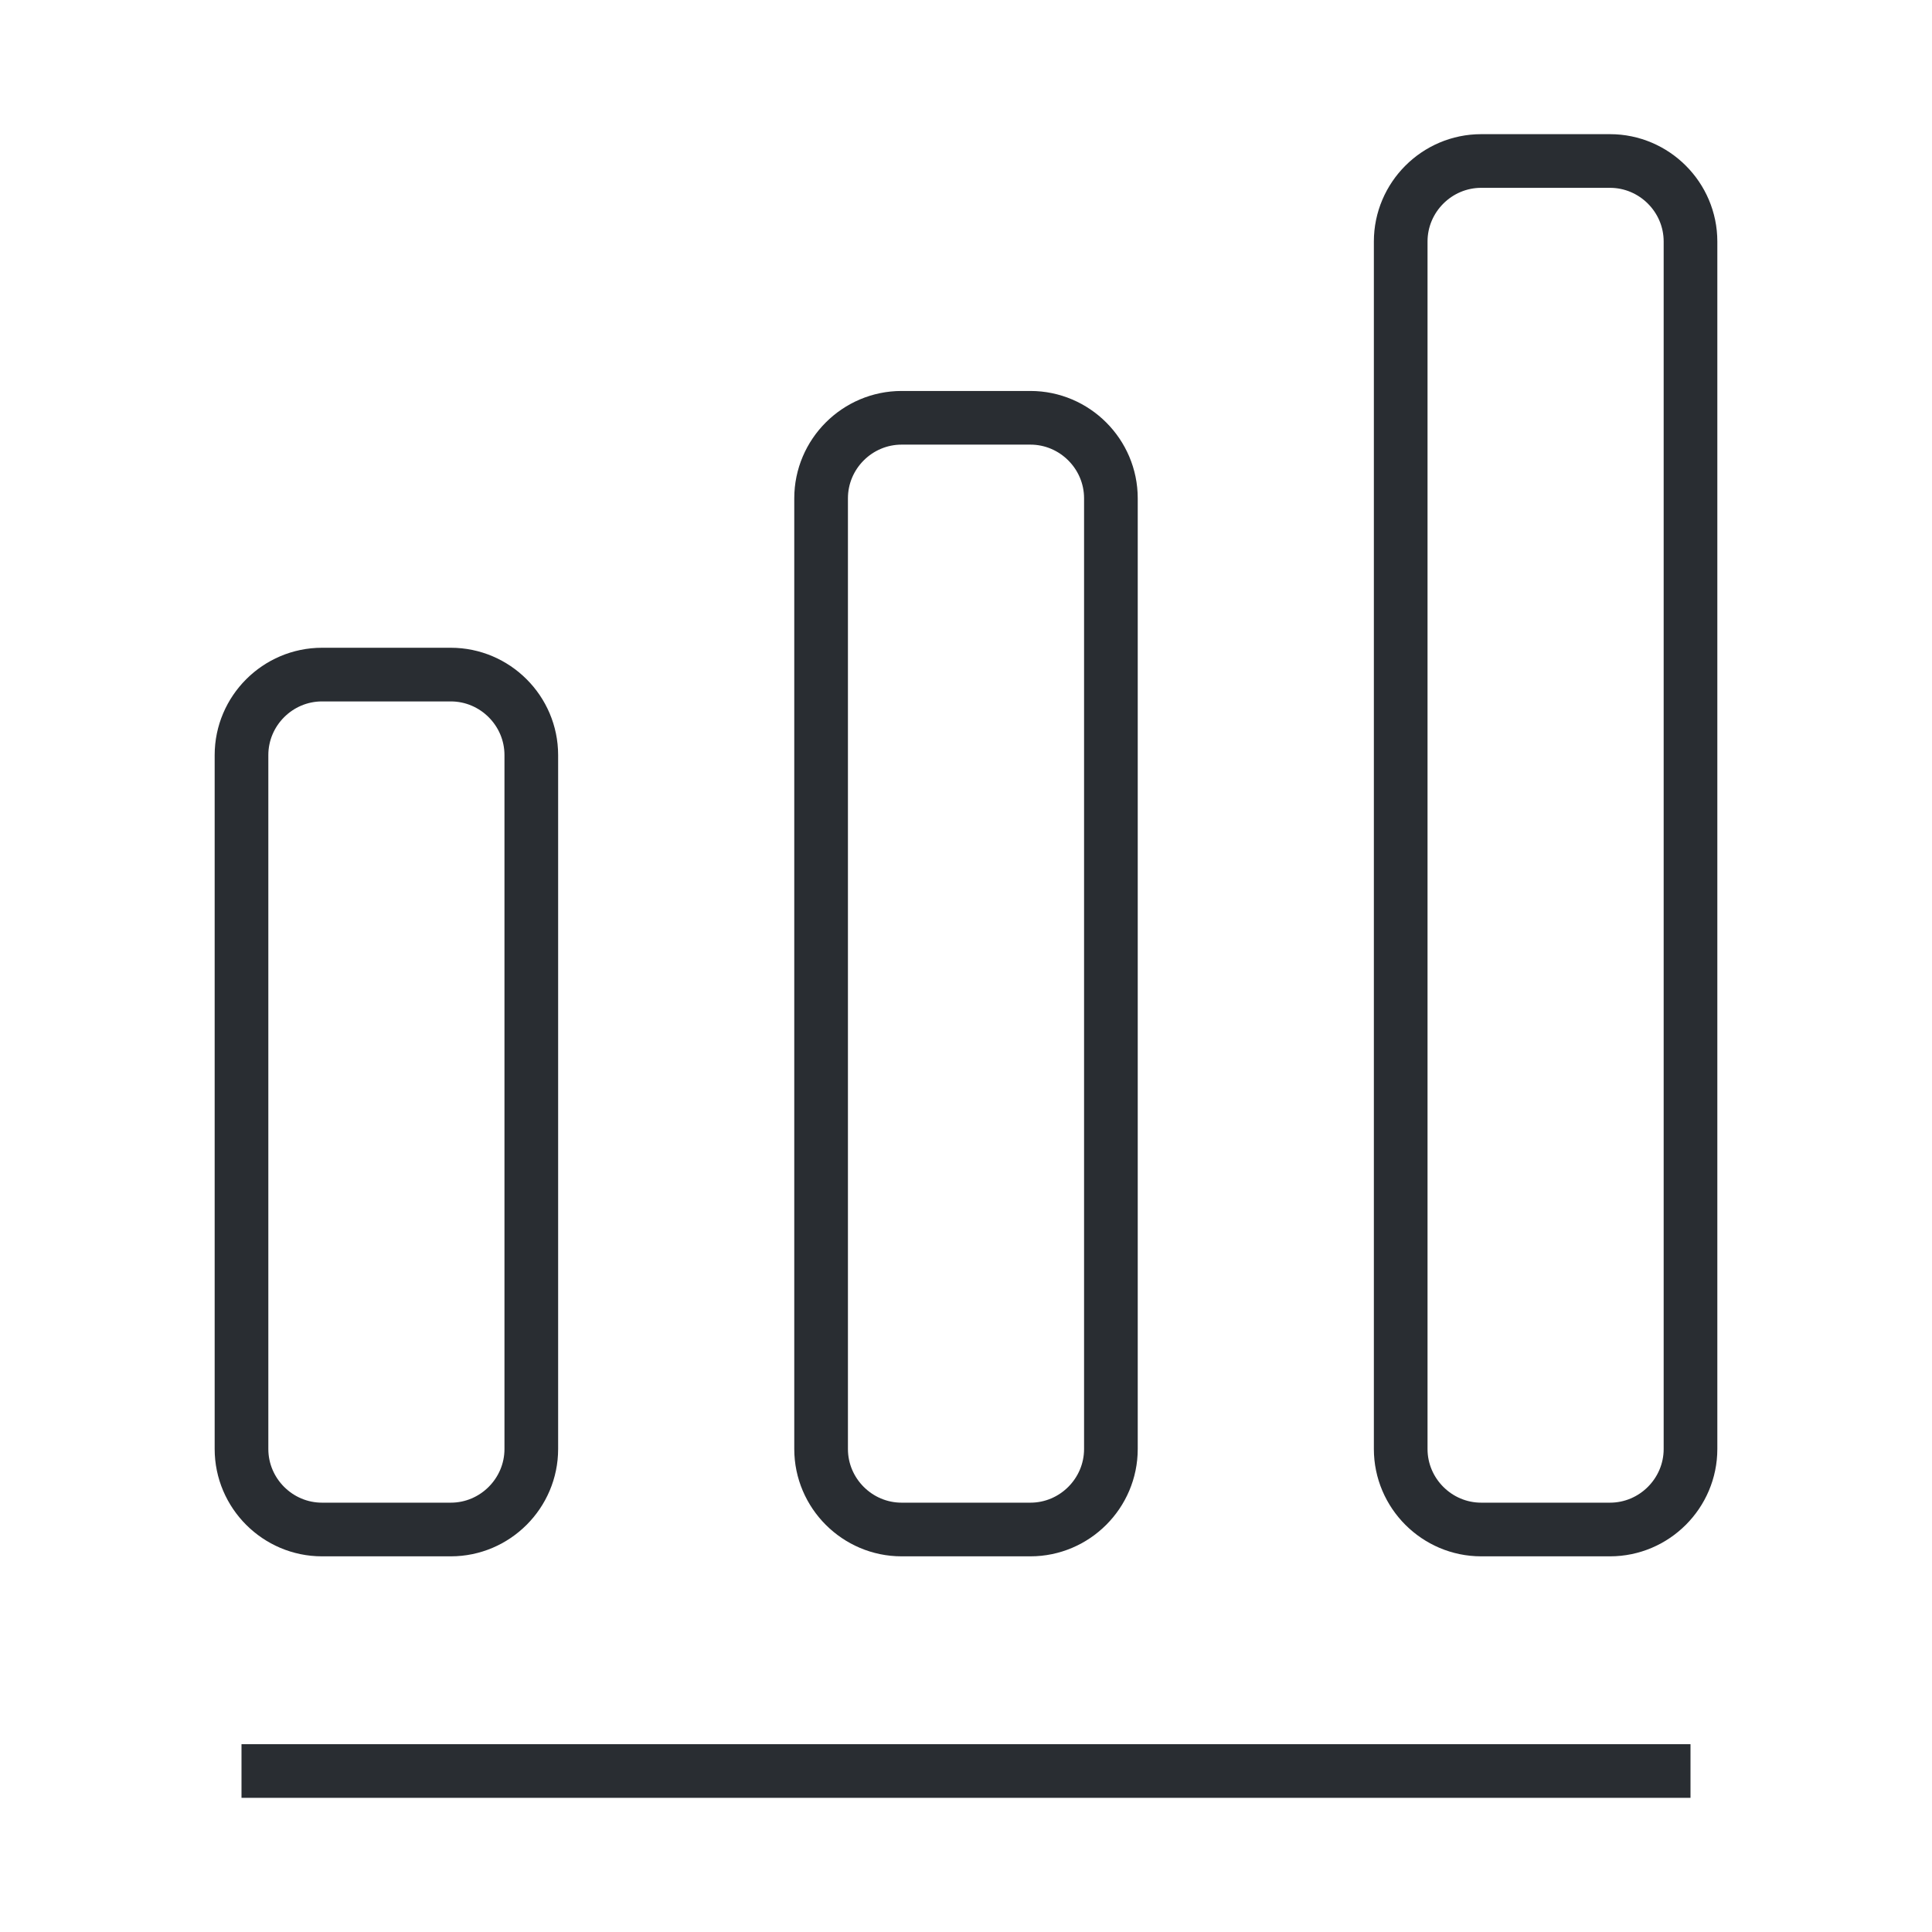
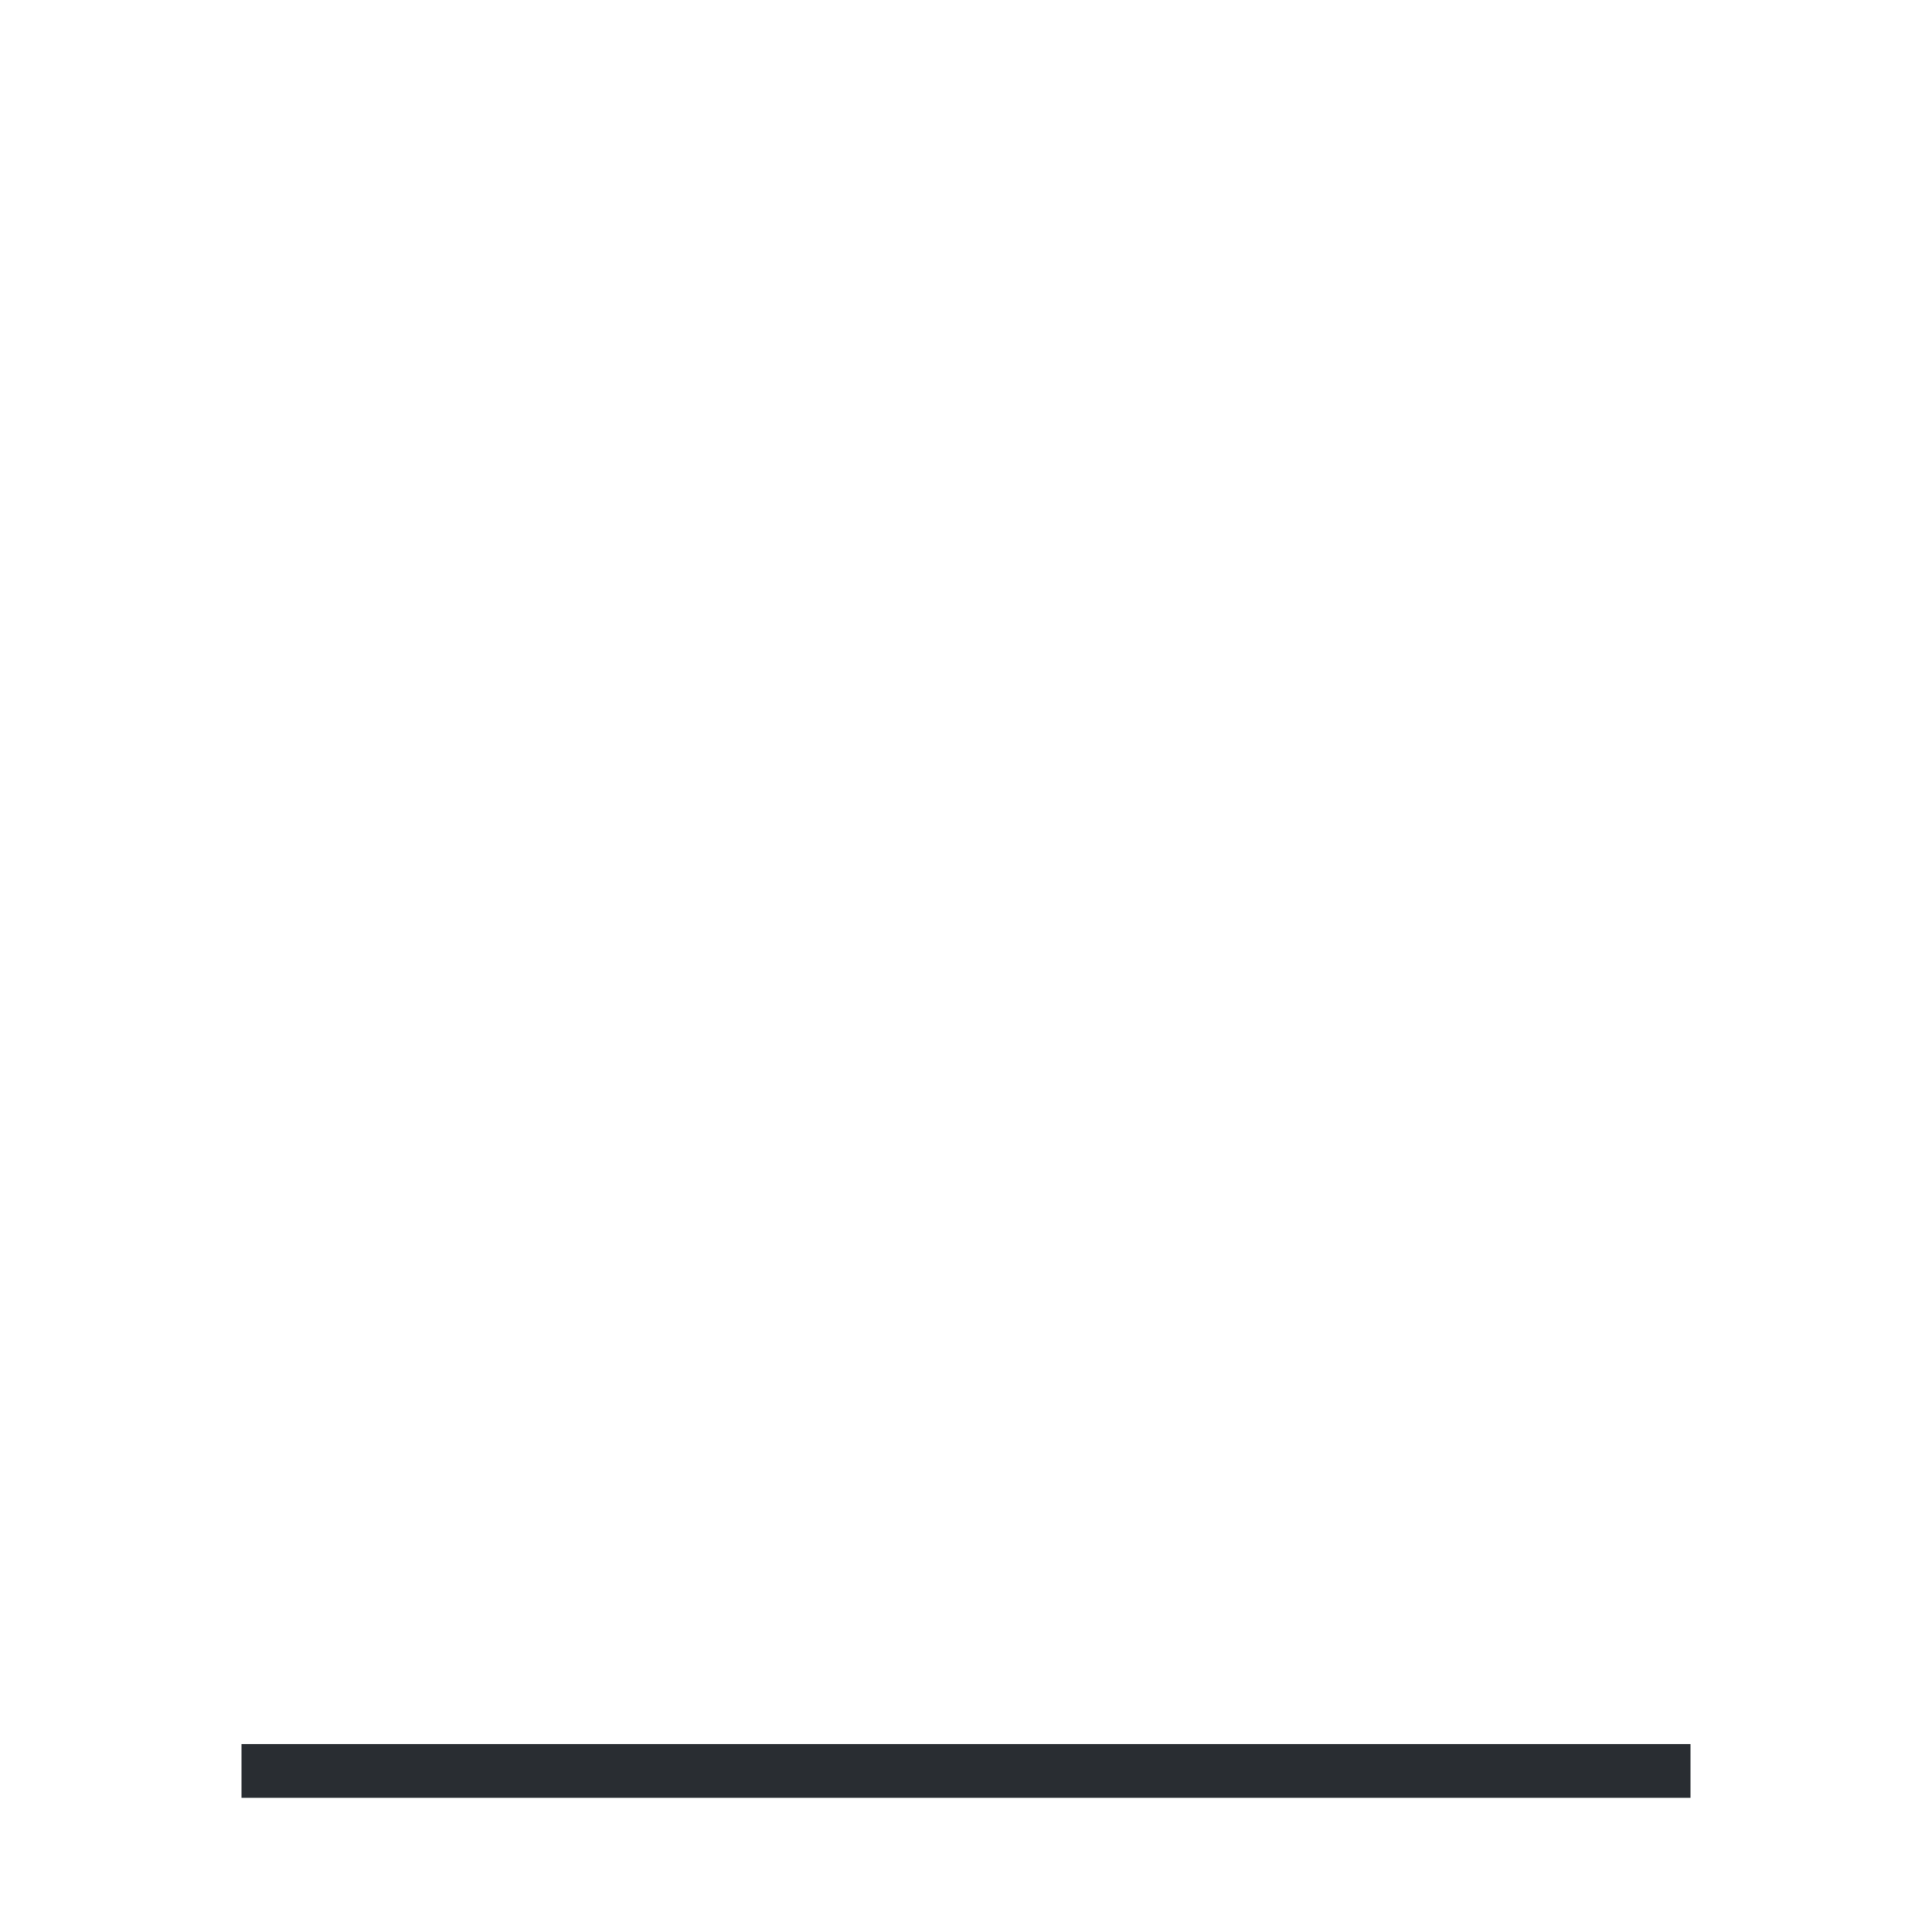
<svg xmlns="http://www.w3.org/2000/svg" width="36" height="36" viewBox="0 0 36 36" fill="none">
  <path d="M4.5 33H31.5" stroke="#292D32" strokeWidth="1.5" strokeLinecap="round" strokeLinejoin="round" />
-   <path d="M8.4 12.57H6C5.175 12.57 4.5 13.245 4.5 14.07V27C4.5 27.825 5.175 28.5 6 28.5H8.4C9.225 28.5 9.9 27.825 9.9 27V14.07C9.9 13.245 9.225 12.57 8.4 12.57Z" stroke="#292D32" strokeWidth="1.5" strokeLinecap="round" strokeLinejoin="round" />
-   <path d="M19.2 7.785H16.8C15.975 7.785 15.3 8.46 15.3 9.285V27C15.3 27.825 15.975 28.5 16.8 28.5H19.2C20.025 28.5 20.7 27.825 20.7 27V9.285C20.7 8.46 20.025 7.785 19.2 7.785Z" stroke="#292D32" strokeWidth="1.5" strokeLinecap="round" strokeLinejoin="round" />
-   <path d="M30 3H27.6C26.775 3 26.1 3.675 26.1 4.5V27C26.1 27.825 26.775 28.5 27.6 28.5H30C30.825 28.5 31.5 27.825 31.5 27V4.5C31.5 3.675 30.825 3 30 3Z" stroke="#292D32" strokeWidth="1.5" strokeLinecap="round" strokeLinejoin="round" />
</svg>